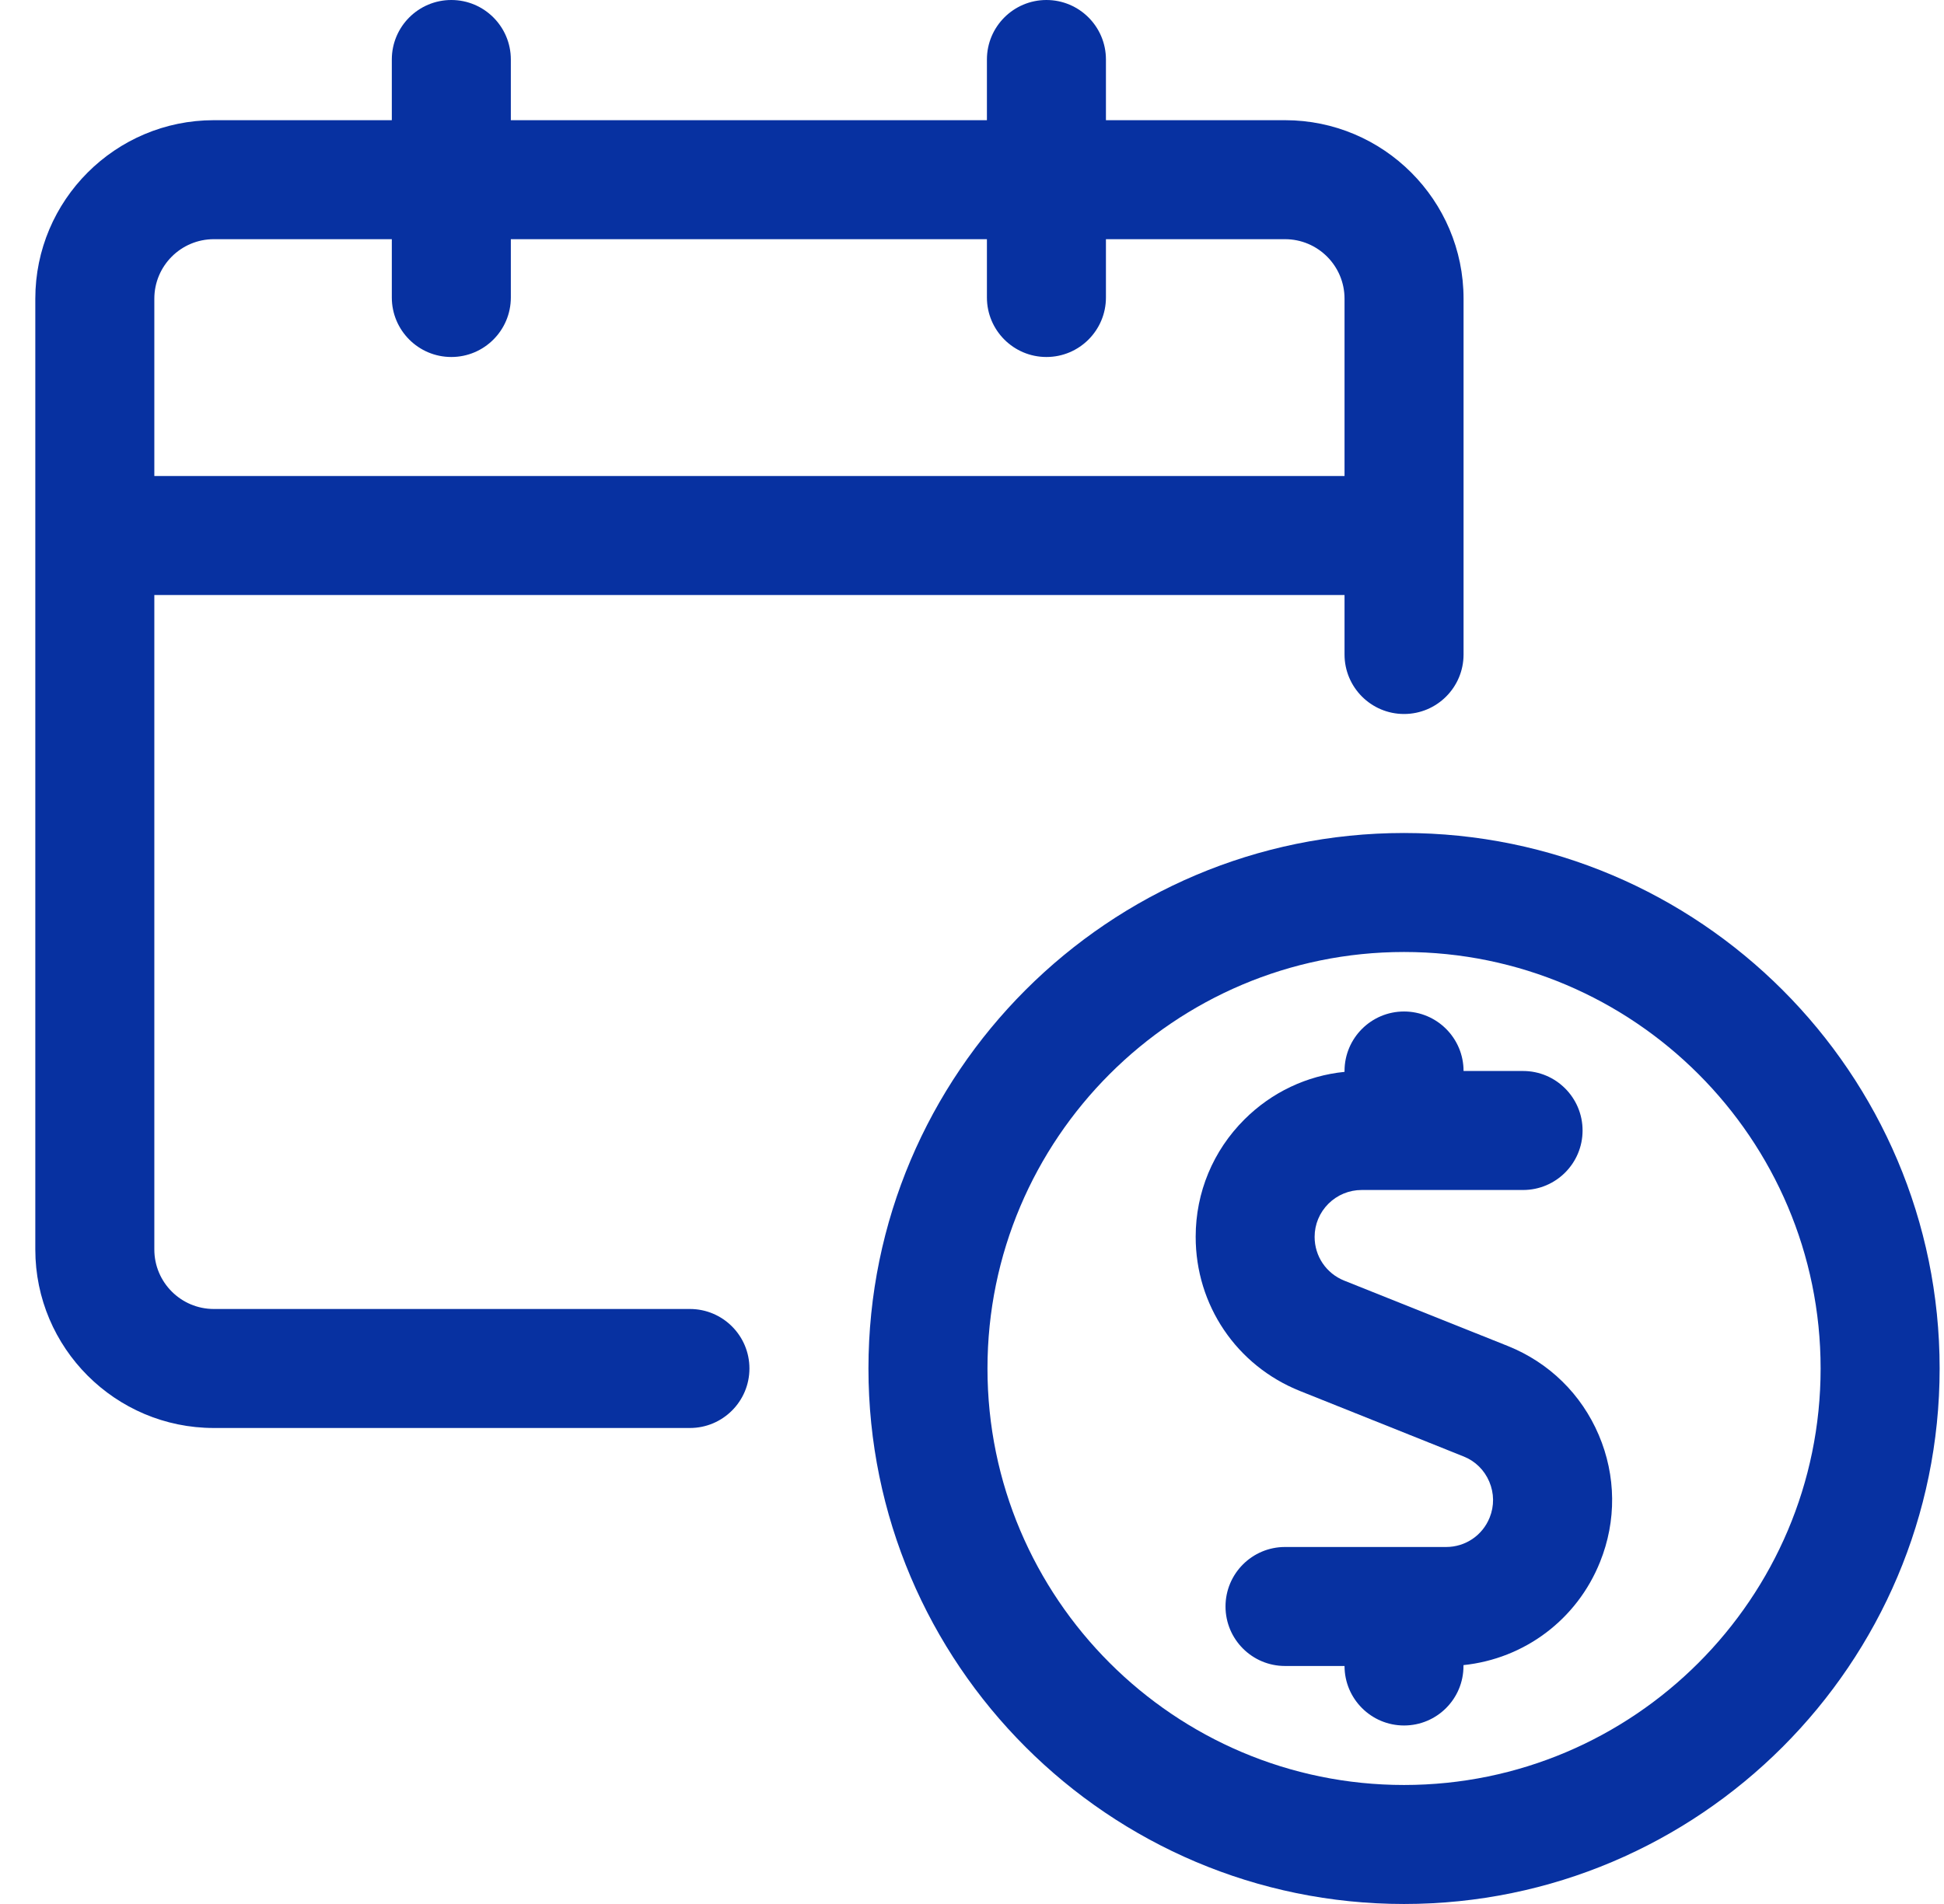
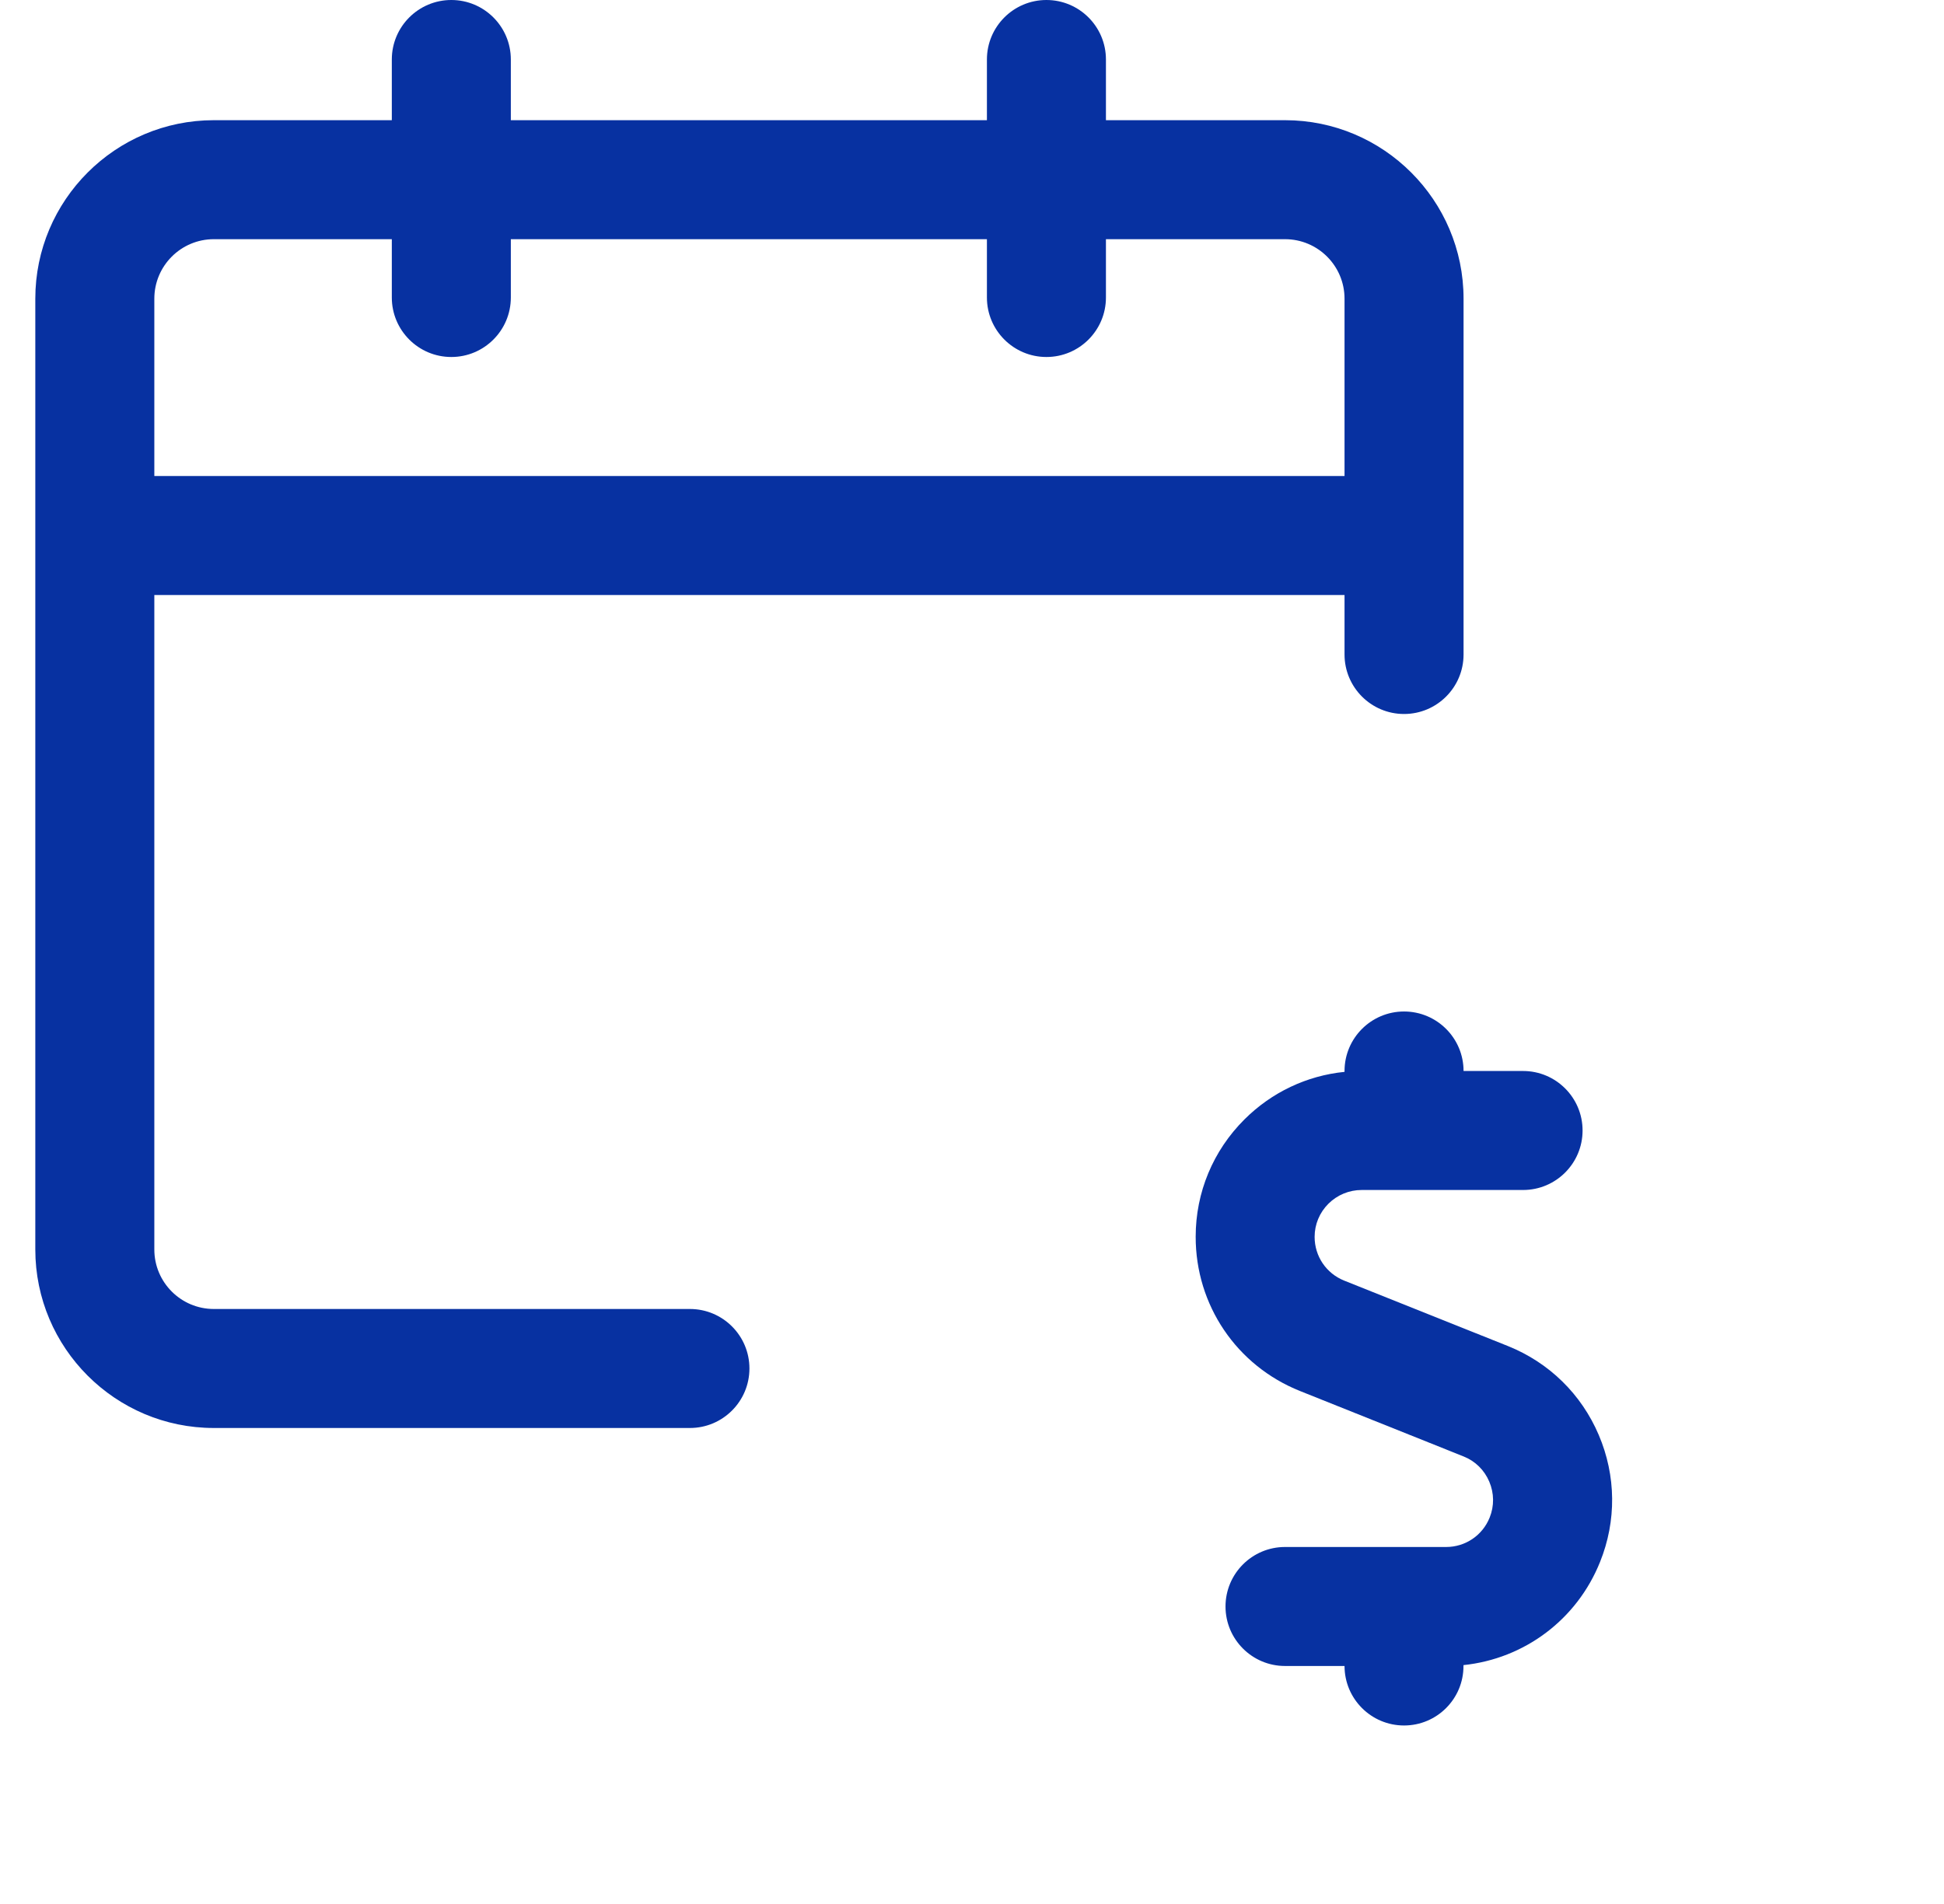
<svg xmlns="http://www.w3.org/2000/svg" width="49" height="48" viewBox="0 0 49 48" fill="none">
  <path fill-rule="evenodd" clip-rule="evenodd" d="M35.39 43.5C34.562 43.5 33.89 42.828 33.89 42H32.39C31.562 42 30.89 41.328 30.89 40.5C30.89 39.672 31.562 39 32.39 39H36.452C36.936 39 37.368 38.708 37.548 38.258C37.666 37.966 37.662 37.644 37.538 37.352C37.414 37.06 37.184 36.834 36.892 36.718L32.768 35.068C31.168 34.428 30.136 32.902 30.138 31.178C30.138 30.06 30.576 29.01 31.366 28.222C32.054 27.536 32.938 27.118 33.89 27.022V27C33.89 26.172 34.562 25.5 35.39 25.5C36.218 25.5 36.89 26.172 36.89 27H38.39C39.218 27 39.89 27.672 39.89 28.5C39.89 29.328 39.218 30 38.39 30H34.324C34.006 30 33.708 30.124 33.484 30.346C33.26 30.57 33.136 30.866 33.136 31.182C33.136 31.67 33.428 32.102 33.88 32.284L38.008 33.934C39.048 34.352 39.86 35.148 40.298 36.176C40.736 37.204 40.748 38.342 40.33 39.378C39.746 40.834 38.422 41.818 36.888 41.978V42C36.89 42.828 36.218 43.5 35.39 43.5Z" fill="#0731A1" />
-   <path fill-rule="evenodd" clip-rule="evenodd" d="M35.39 48C27.946 48 21.89 41.944 21.89 34.5C21.89 27.056 27.946 21 35.39 21C42.834 21 48.89 27.056 48.89 34.5C48.89 41.944 42.834 48 35.39 48ZM35.39 24C29.6 24 24.89 28.71 24.89 34.5C24.89 40.29 29.6 45 35.39 45C41.18 45 45.89 40.29 45.89 34.5C45.89 28.71 41.18 24 35.39 24Z" fill="#0731A1" />
  <path fill-rule="evenodd" clip-rule="evenodd" d="M5.39 36C2.908 36 0.89 33.982 0.89 31.5V7.53C0.89 5.048 2.908 3.03 5.39 3.03H9.876V1.5C9.876 0.672 10.548 0 11.376 0C12.204 0 12.876 0.672 12.876 1.5V3.03H24.876V1.5C24.876 0.672 25.548 0 26.376 0C27.204 0 27.876 0.672 27.876 1.5V3.03H32.39C34.872 3.03 36.89 5.048 36.89 7.53V16.5C36.89 17.328 36.218 18 35.39 18C34.562 18 33.89 17.328 33.89 16.5V15H3.89V31.5C3.89 32.328 4.562 33 5.39 33H17.39C18.218 33 18.89 33.672 18.89 34.5C18.89 35.328 18.218 36 17.39 36H5.39ZM33.89 12V7.53C33.89 6.702 33.218 6.03 32.39 6.03H27.876V7.5C27.876 8.328 27.204 9 26.376 9C25.548 9 24.876 8.328 24.876 7.5V6.03H12.876V7.5C12.876 8.328 12.204 9 11.376 9C10.548 9 9.876 8.328 9.876 7.5V6.03H5.39C4.562 6.03 3.89 6.702 3.89 7.53V12H33.89Z" fill="#0731A1" />
</svg>